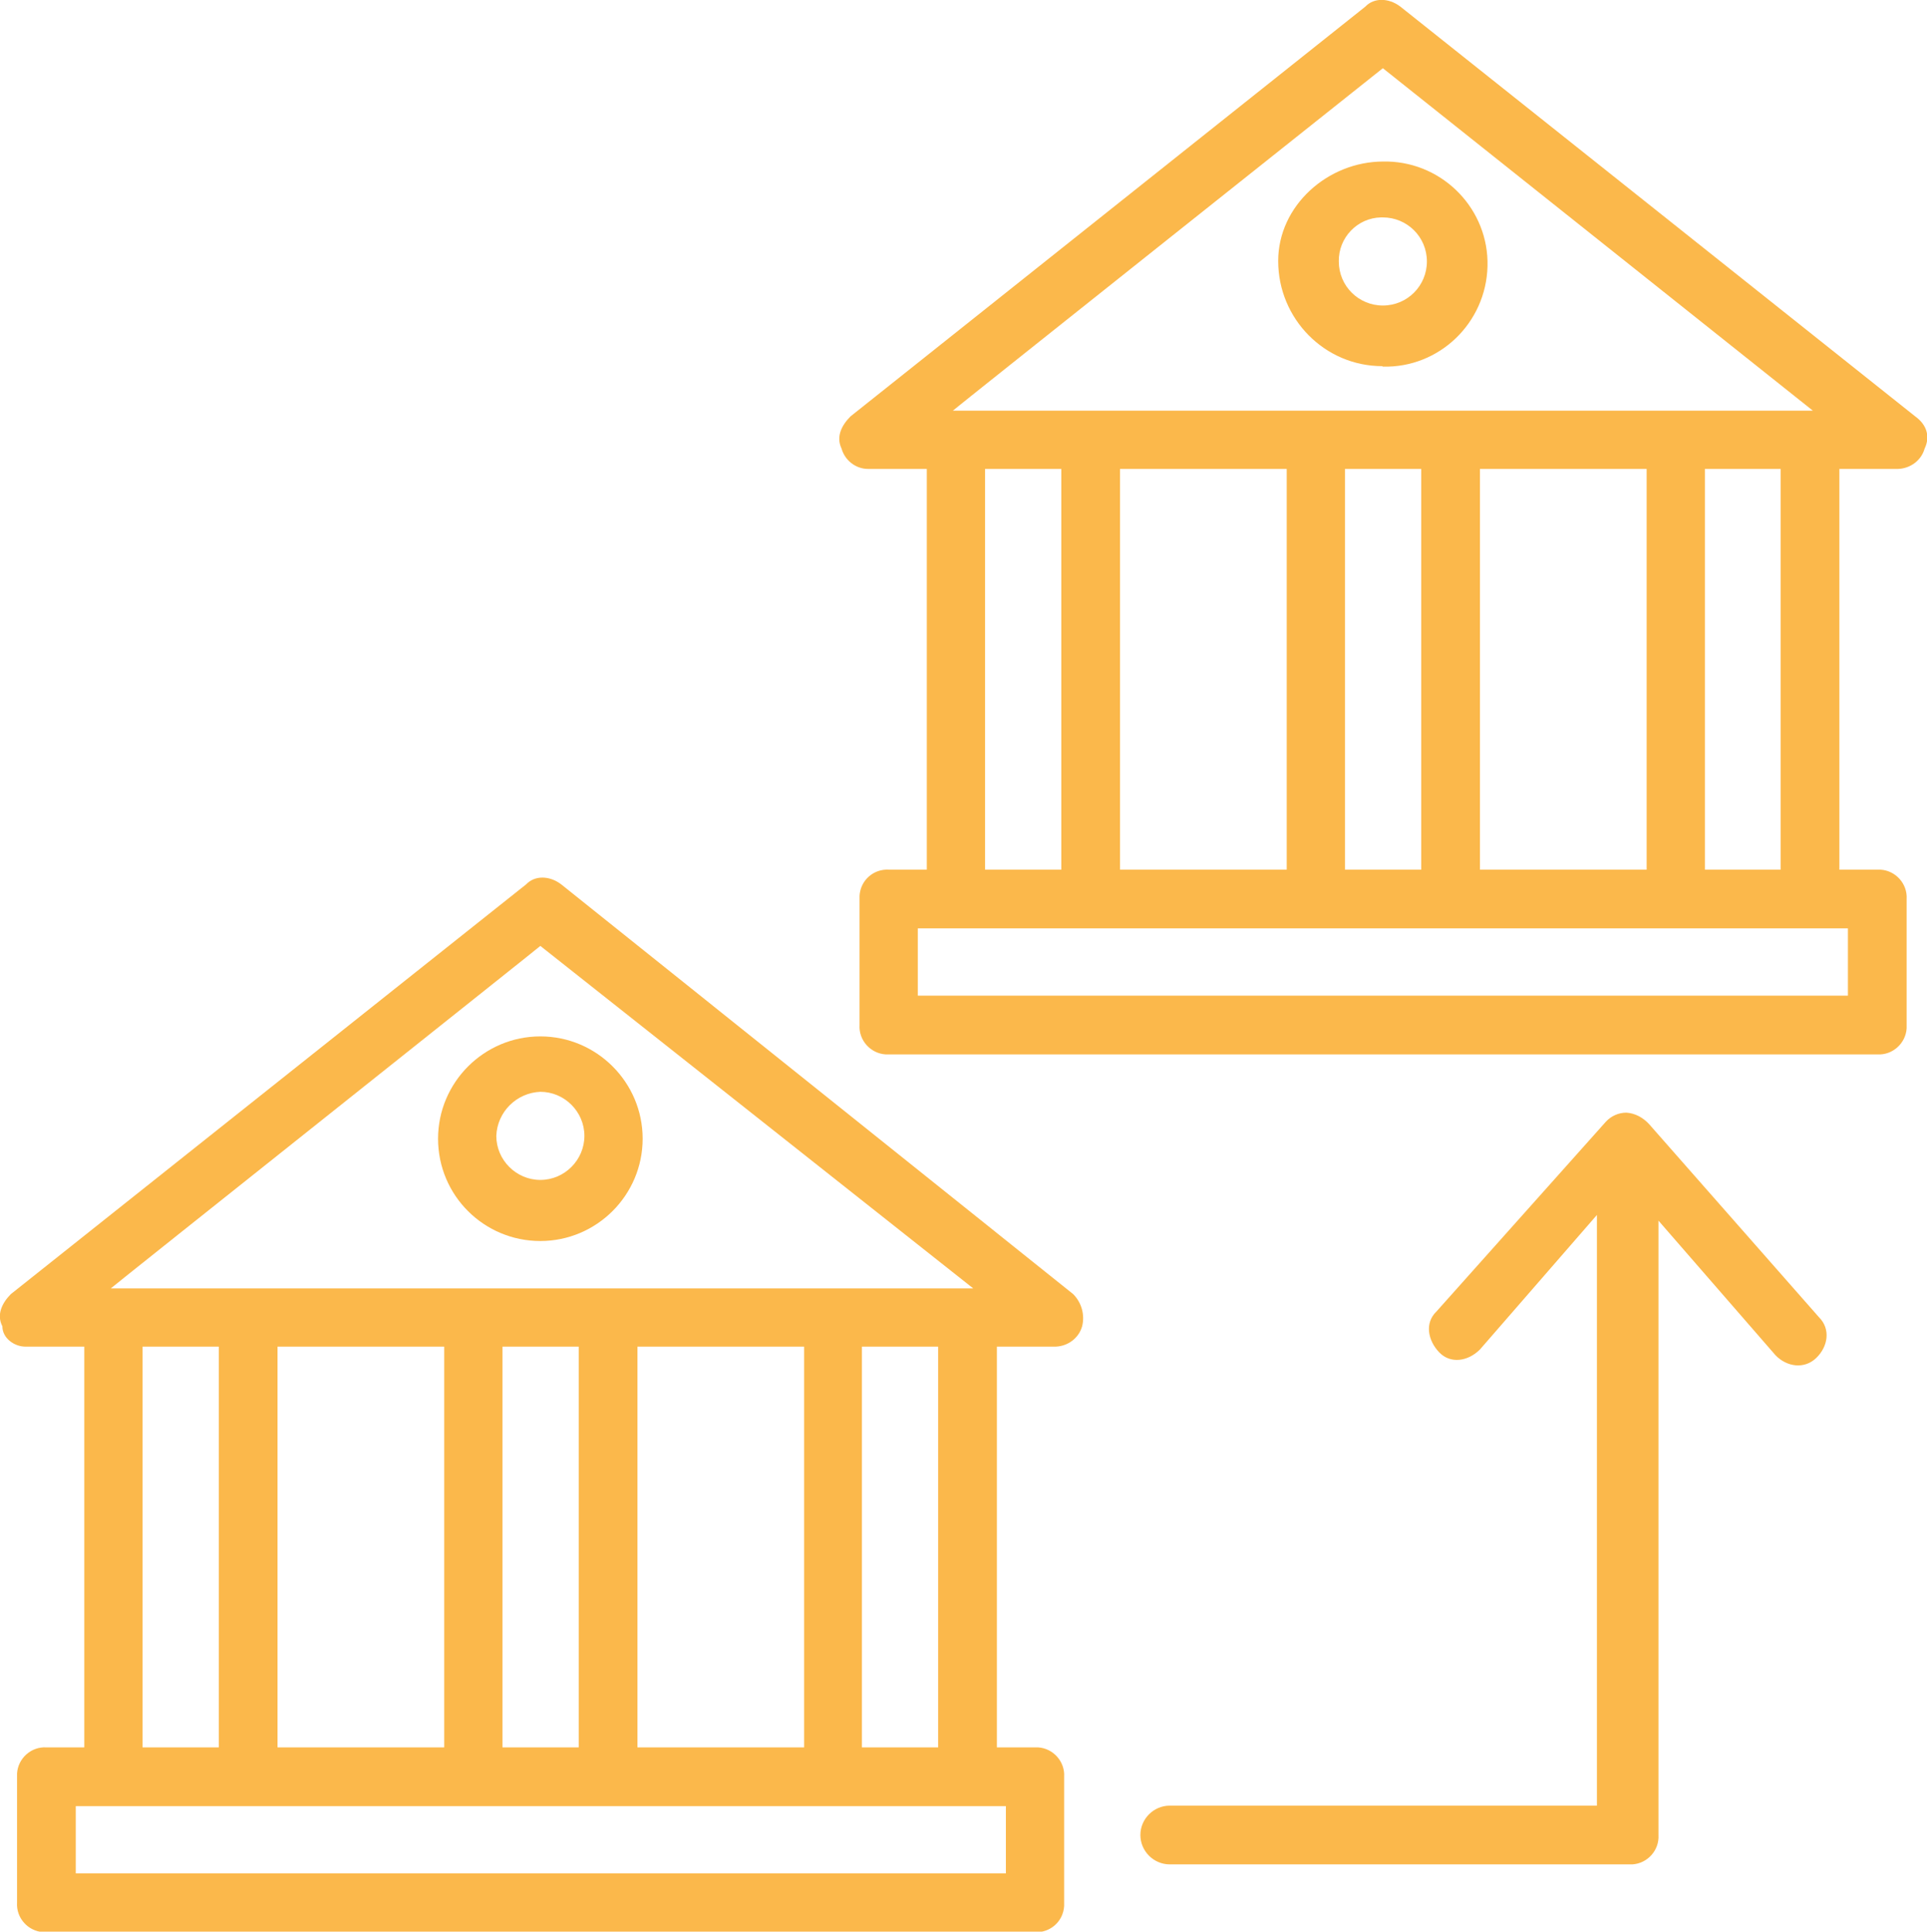
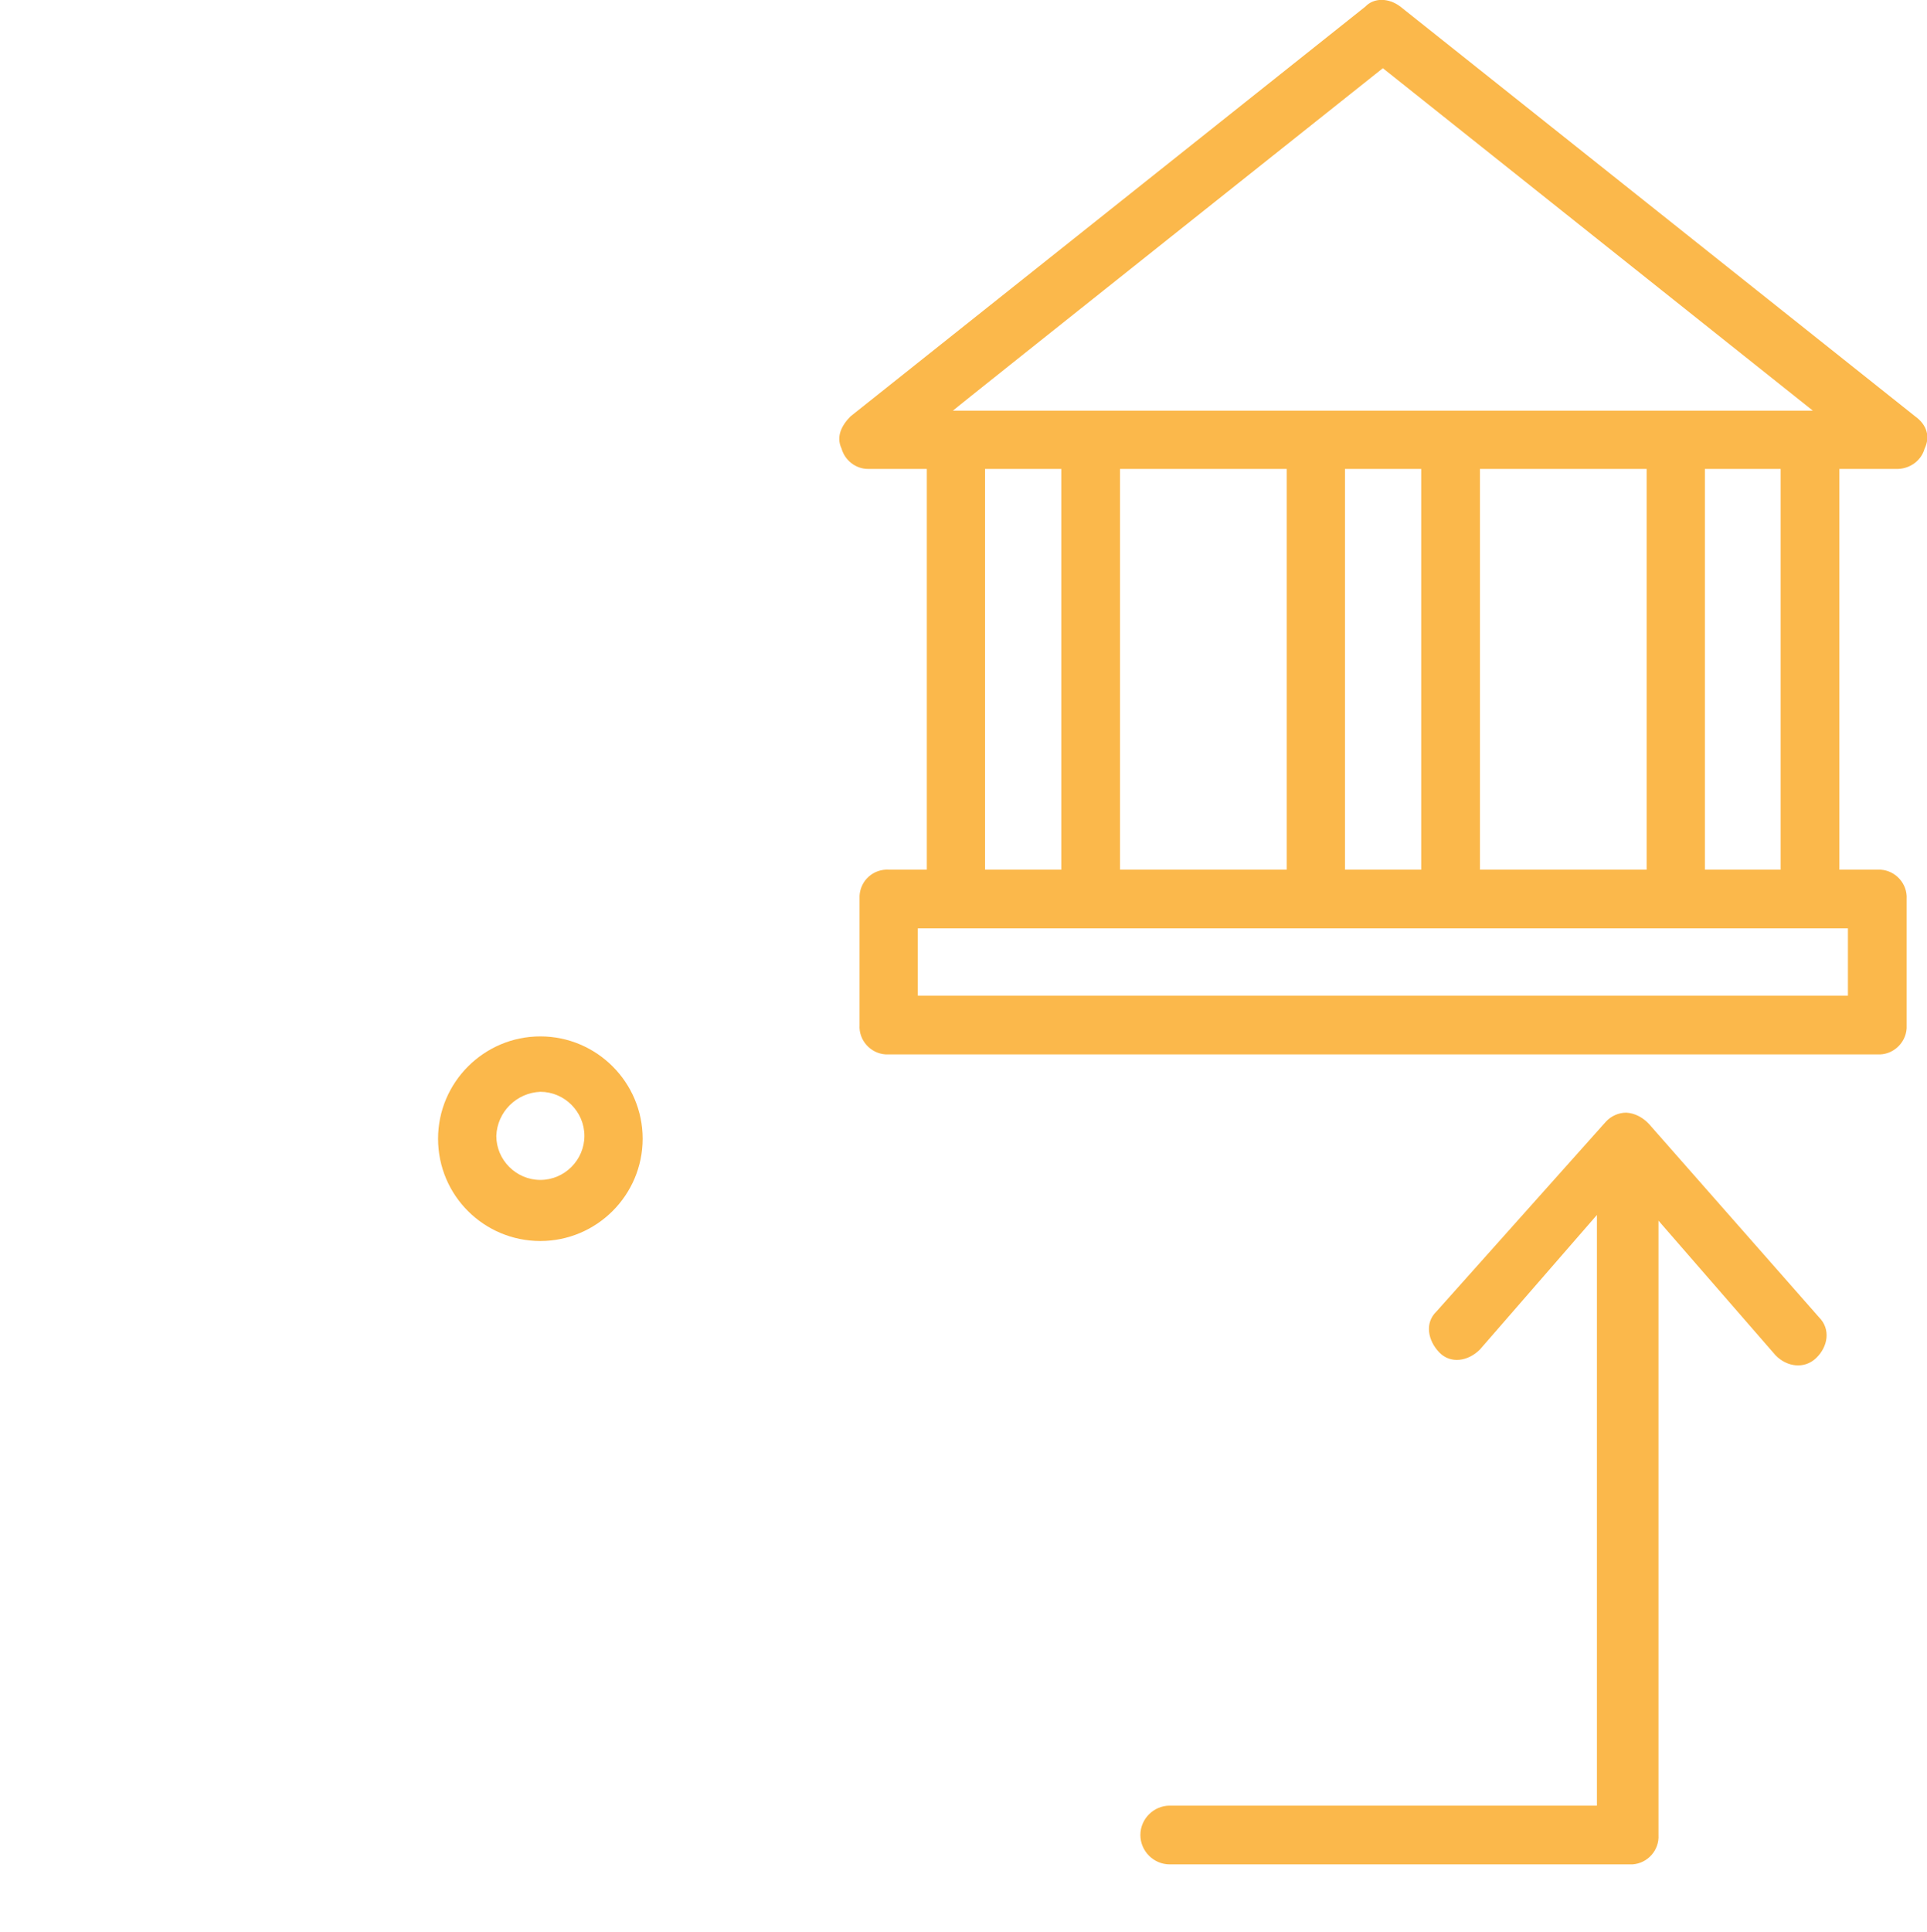
<svg xmlns="http://www.w3.org/2000/svg" xmlns:xlink="http://www.w3.org/1999/xlink" version="1.1" id="Layer_1" x="0px" y="0px" viewBox="0 0 406.9 407.8" style="enable-background:new 0 0 406.9 407.8;" xml:space="preserve">
  <style type="text/css">
	.st0{fill:#FBB84B;}
	.st1{clip-path:url(#SVGID_00000018235599838829513750000001700929327693276554_);}
</style>
  <path class="st0" d="M376,183.6H360V99H376V183.6z M390.2,210.2H193.8V196h196.4V210.2L390.2,210.2z M208,99h16.1v84.6H208V99z   M284,99h16.1v84.6H284L284,99L284,99z M236.5,183.6V99h35.2v84.6H236.5z M312.5,183.6V99h35.2v84.6H312.5z M292,14.4l90.8,72.3  H201.2C201.2,86.6,292,14.4,292,14.4z M404.4,87.9L295.7,1.4c-2.5-1.9-5.6-1.9-7.4,0L179.6,87.9c-1.9,1.9-3.1,4.3-1.9,6.8  c0.7,2.5,3,4.3,5.6,4.3h12.4v84.6h-8c-3.2-0.2-6,2.2-6.2,5.5c0,0.2,0,0.5,0,0.7v26.6c-0.2,3.2,2.3,6,5.5,6.2c0.2,0,0.5,0,0.7,0  h208.7c3.2,0.2,6-2.3,6.2-5.5c0-0.2,0-0.5,0-0.7v-26.6c0.2-3.2-2.3-6-5.5-6.2c-0.2,0-0.5,0-0.7,0h-8V99h12.4  c2.6-0.1,4.9-1.8,5.6-4.3C407.6,92.2,406.9,89.7,404.4,87.9L404.4,87.9z" />
  <path class="st0" d="M348.2,237.3l35.9,40.8c2.5,2.5,1.9,6.2-0.6,8.6s-6.2,1.9-8.6-0.6l-24.7-28.4v129.7c0.2,3.2-2.3,6-5.5,6.2  c-0.2,0-0.5,0-0.7,0h-97c-3.4,0-6.2-2.8-6.2-6.2c0-3.4,2.8-6.2,6.2-6.2h90.2V256.5l-24.7,28.4c-2.5,2.5-6.2,3.1-8.6,0.6  s-3.1-6.2-0.6-8.6l35.8-40.1c1.1-1.2,2.7-1.9,4.3-1.9C345.2,235,346.9,235.9,348.2,237.3L348.2,237.3z" />
  <path class="st0" d="M114.1,230.5c5.1,0,9.3,4.2,9.3,9.3c0,5.1-4.2,9.3-9.3,9.3c-5.1,0-9.3-4.2-9.3-9.3c0,0,0,0,0,0  C105,234.7,109.1,230.7,114.1,230.5z M114.1,262c11.9,0,21.6-9.7,21.6-21.6c0-11.9-9.7-21.6-21.6-21.6s-21.6,9.7-21.6,21.6  C92.5,252.4,102.2,262,114.1,262z" />
  <g>
    <defs>
-       <rect id="SVGID_1_" x="-6.9" y="-6" width="420" height="420" />
-     </defs>
+       </defs>
    <clipPath id="SVGID_00000157292674425951399850000007447240244097952641_">
      <use xlink:href="#SVGID_1_" style="overflow:visible;" />
    </clipPath>
    <g style="clip-path:url(#SVGID_00000157292674425951399850000007447240244097952641_);">
-       <path class="st0" d="M292,45.9c5.1,0,9.3,4.1,9.3,9.3c0,5.1-4.1,9.3-9.3,9.3c-5.1,0-9.3-4.1-9.3-9.3c0,0,0,0,0,0    c-0.1-5,3.9-9.2,8.9-9.3C291.8,45.9,291.9,45.9,292,45.9z M292,77.4c11.9,0.3,21.8-9.2,22.1-21.2c0.3-11.9-9.2-21.8-21.1-22.1    c-0.3,0-0.6,0-0.9,0c-11.7,0-22.2,9.3-22.2,21c0,12.2,9.8,22.2,22,22.2C291.9,77.4,292,77.4,292,77.4z" />
-       <path class="st0" d="M198.1,368.9h-16.1v-84.6h16.1V368.9z M213,395.5H16v-14.2h196.4v14.2H213z M30.1,284.3h16.1v84.6H30.1V284.3    z M106.1,284.3h16.1v84.6h-16.1L106.1,284.3L106.1,284.3z M58.6,368.9v-84.6h35.2v84.6H58.6z M134.6,368.9v-84.6h35.2v84.6H134.6z     M114.1,199.7l91.4,72.3H23.4C23.4,271.9,114.2,199.7,114.1,199.7z M118.5,186.7c-2.5-1.9-5.6-1.9-7.4,0L2.3,273.2    c-1.8,1.8-3.1,4.3-1.8,6.8c0,2.5,2.5,4.3,4.9,4.3h12.4v84.6h-8c-3.2-0.2-6,2.3-6.2,5.5c0,0.2,0,0.5,0,0.7v26.6    c-0.2,3.2,2.3,6,5.5,6.2c0.2,0,0.5,0,0.7,0h208.7c3.2,0.2,6-2.2,6.2-5.5c0-0.2,0-0.5,0-0.7v-26.6c0.2-3.2-2.3-6-5.5-6.2    c-0.2,0-0.5,0-0.7,0h-8v-84.6h12.4c2.6-0.1,4.9-1.8,5.6-4.3c0.6-2.4-0.1-5-1.9-6.8L118.5,186.7L118.5,186.7z" />
+       <path class="st0" d="M292,45.9c5.1,0,9.3,4.1,9.3,9.3c0,5.1-4.1,9.3-9.3,9.3c-5.1,0-9.3-4.1-9.3-9.3c0,0,0,0,0,0    c-0.1-5,3.9-9.2,8.9-9.3C291.8,45.9,291.9,45.9,292,45.9z M292,77.4c11.9,0.3,21.8-9.2,22.1-21.2c0.3-11.9-9.2-21.8-21.1-22.1    c-11.7,0-22.2,9.3-22.2,21c0,12.2,9.8,22.2,22,22.2C291.9,77.4,292,77.4,292,77.4z" />
    </g>
  </g>
</svg>